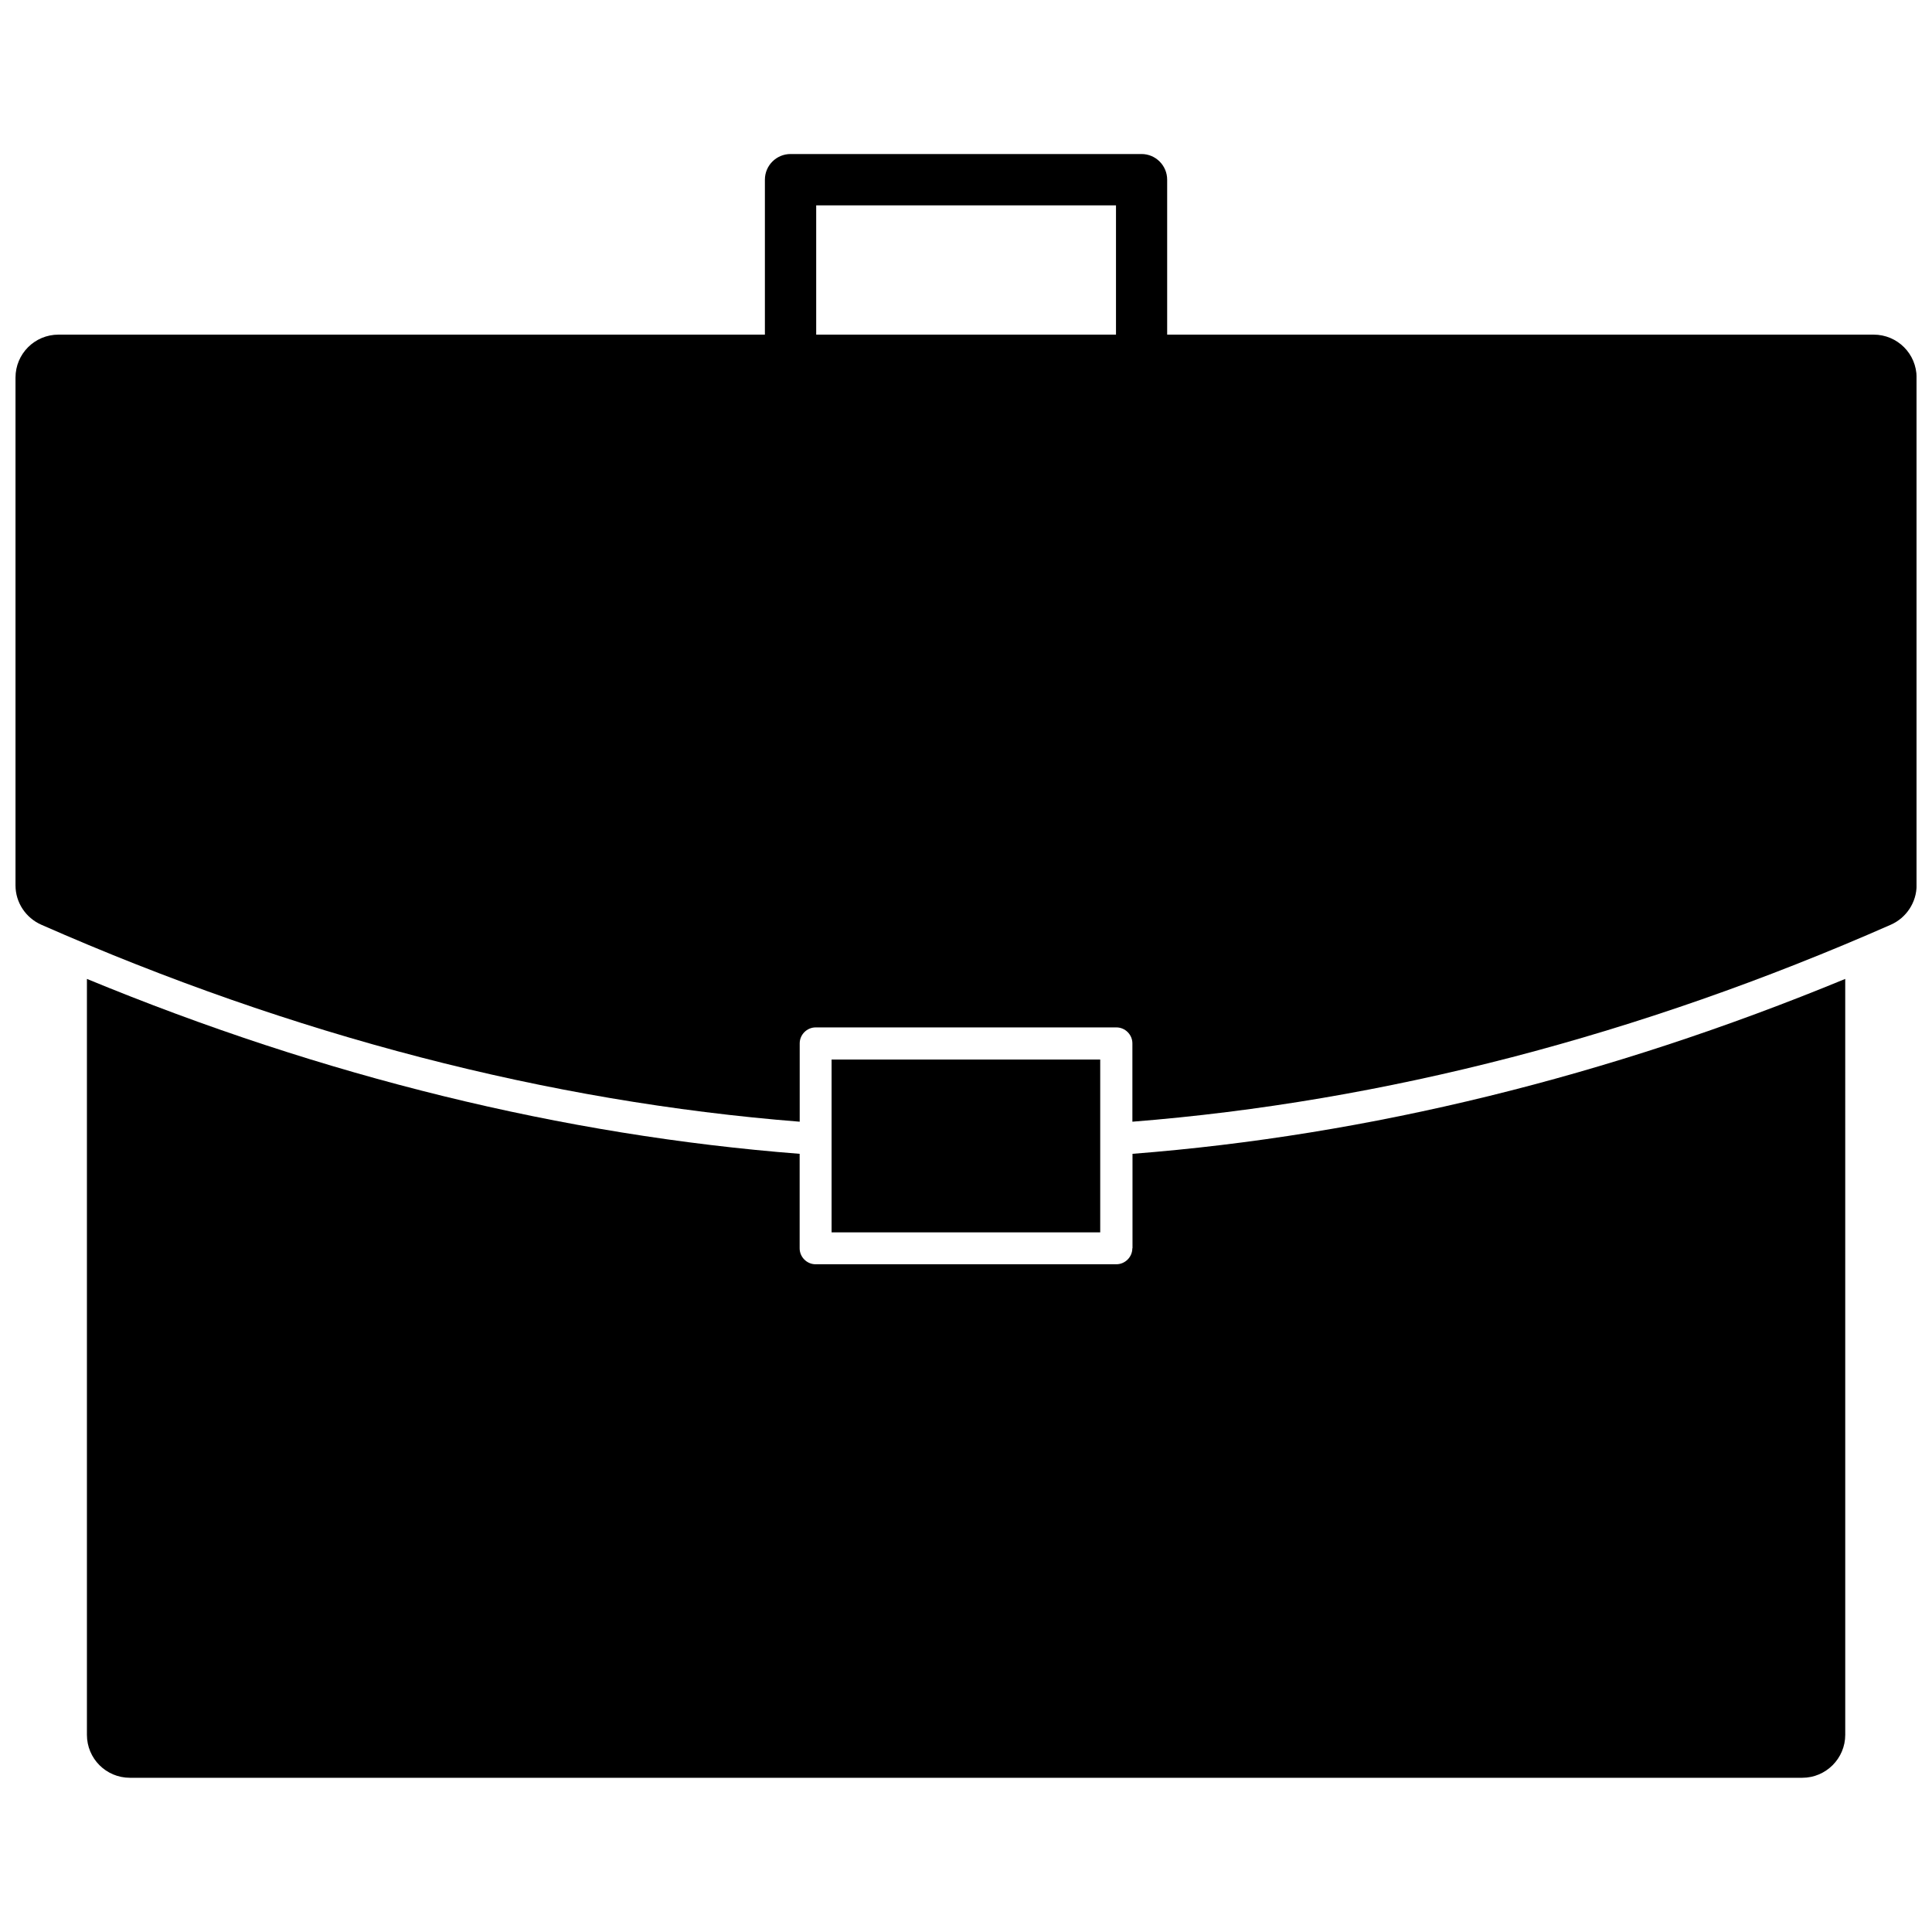
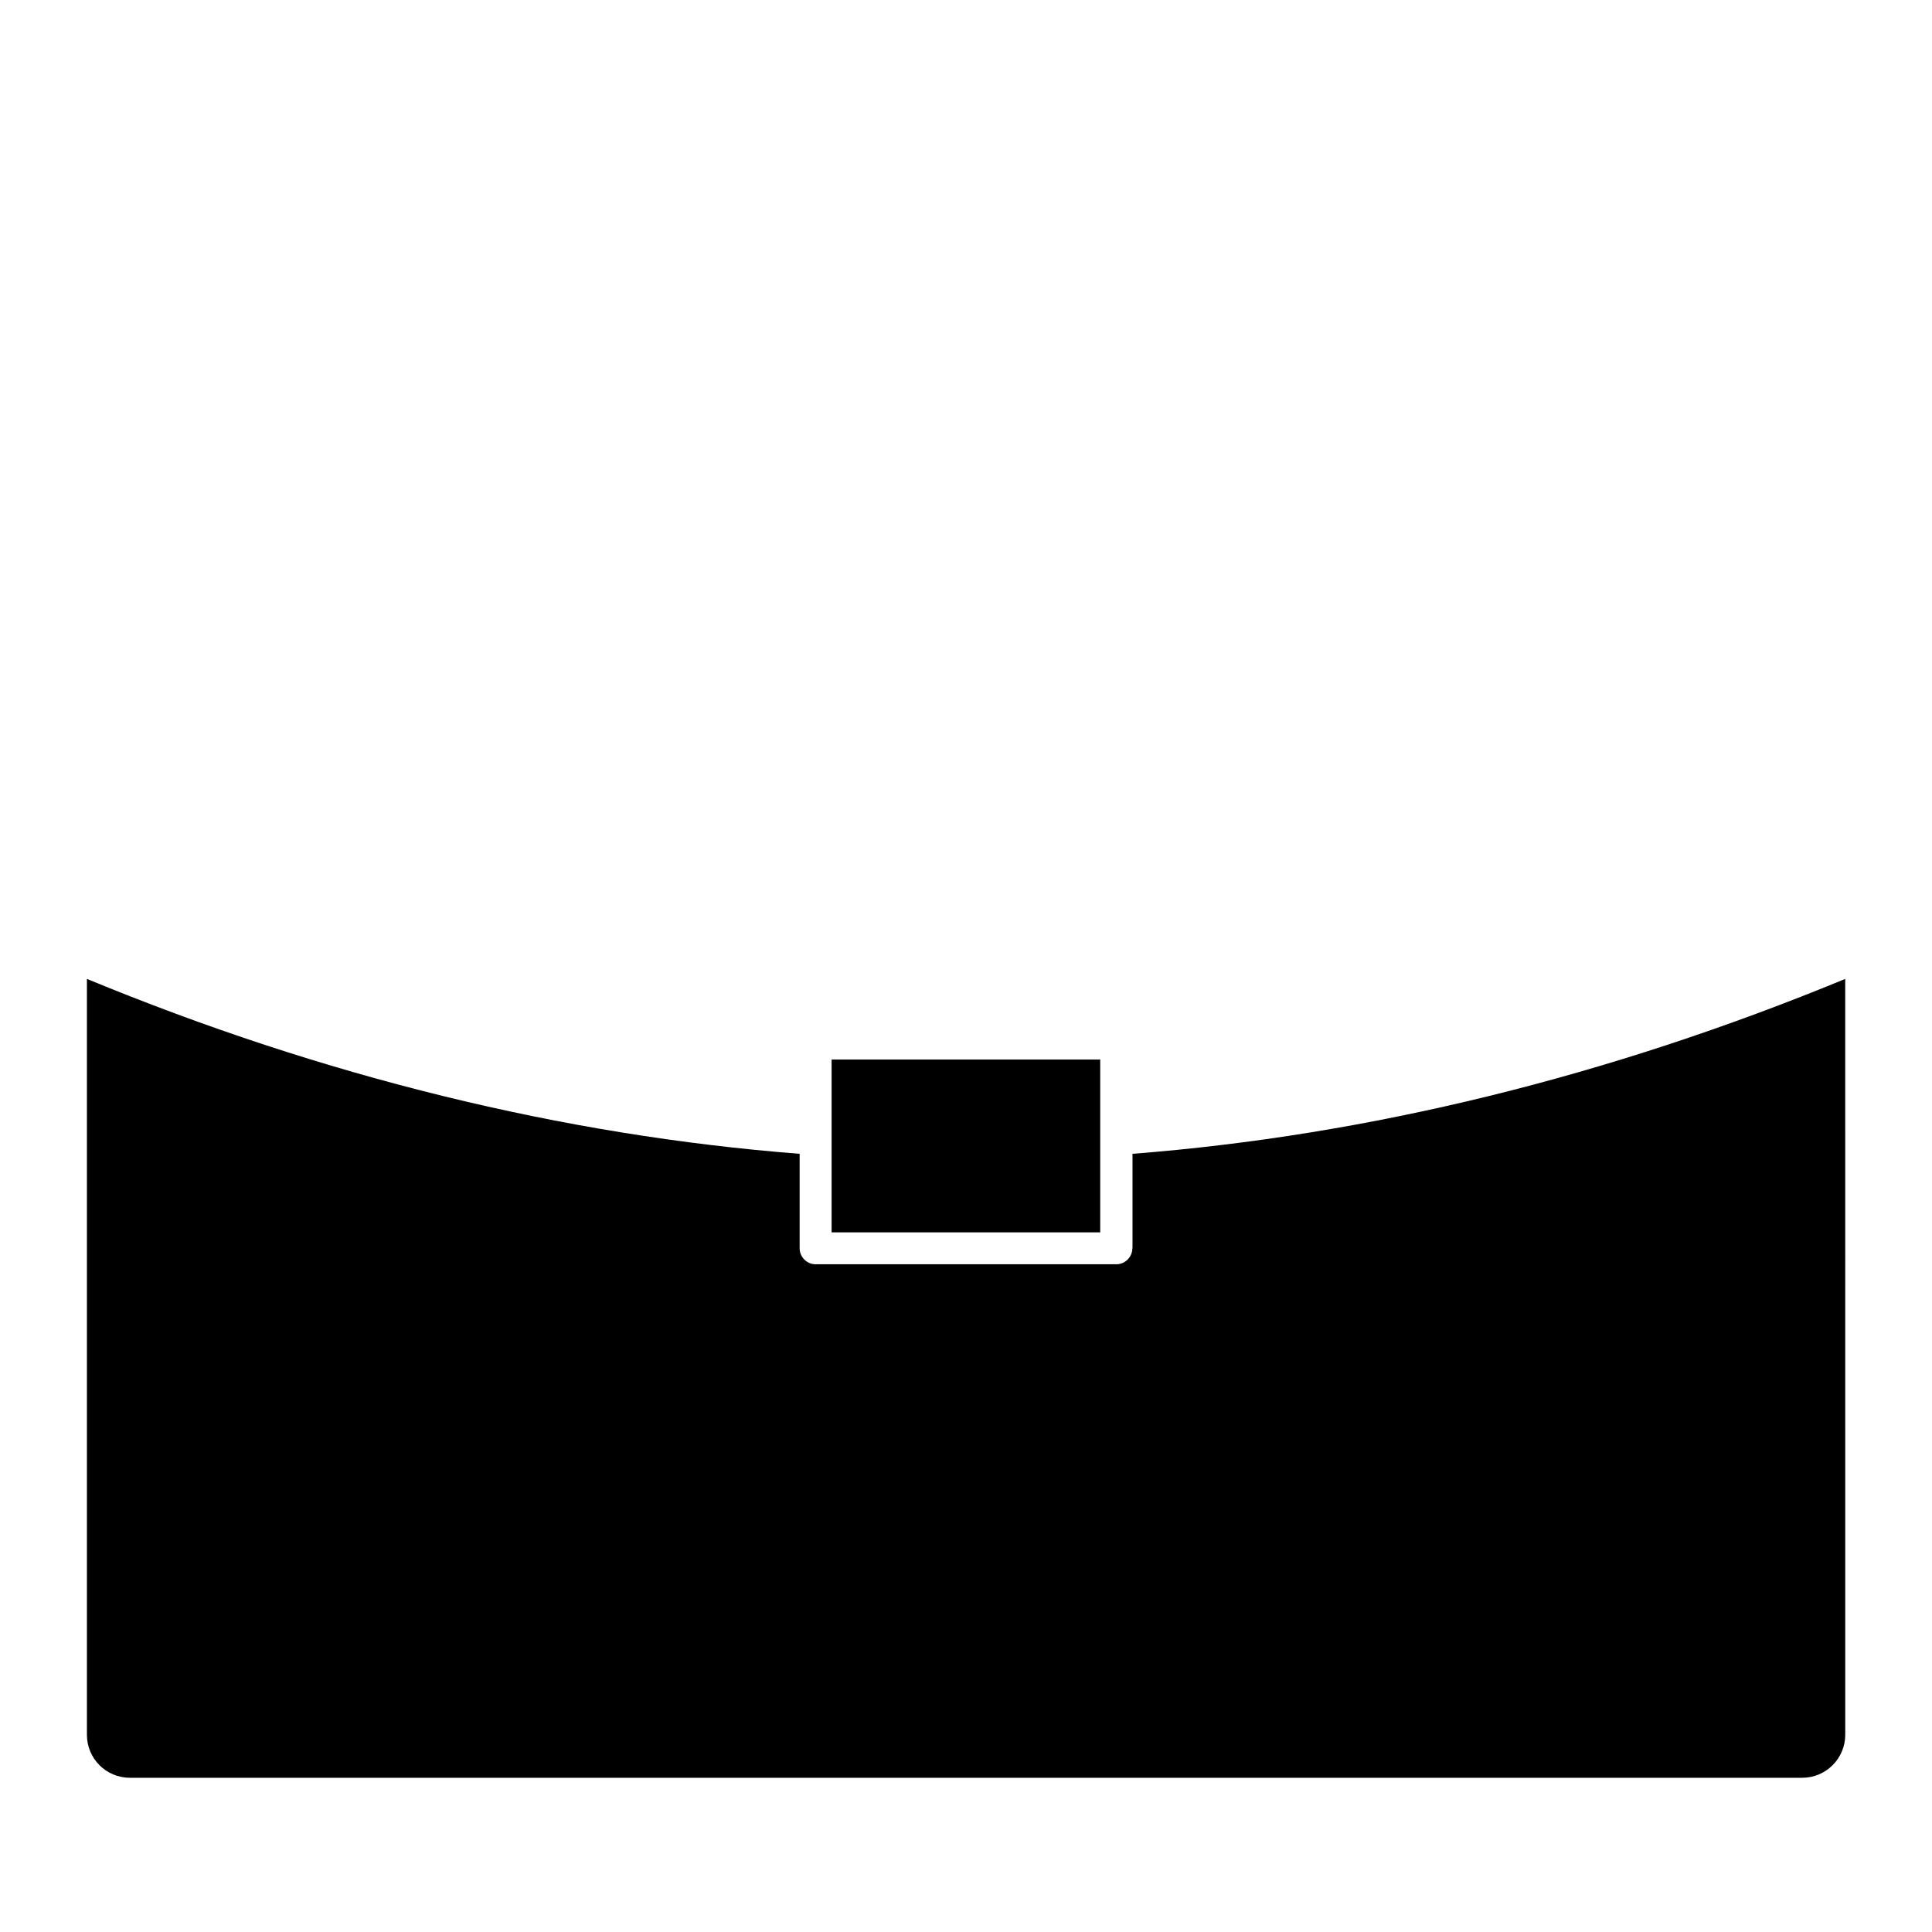
<svg xmlns="http://www.w3.org/2000/svg" width="800px" height="800px" version="1.1" viewBox="144 144 512 512">
  <defs>
    <clipPath id="a">
      <path d="m148.09 184h503.81v258h-503.81z" />
    </clipPath>
  </defs>
  <path d="m444.08 474.81c0 2.316-1.914 4.231-4.231 4.231l-79.703 0.004c-2.316 0-4.231-1.914-4.231-4.231v-25.039c-62.723-4.887-126.15-20.453-188.88-46.352v200.32c0 6.297 5.09 11.387 11.387 11.387h443.2c6.297 0 11.387-5.141 11.387-11.387l-0.004-200.32c-62.773 25.895-126.2 41.465-188.88 46.352v25.035z" />
  <path d="m364.38 424.79h71.188v45.797h-71.188z" />
  <g clip-path="url(#a)">
-     <path d="m640.52 232.68h-187.21v-41.062c0-3.727-3.023-6.801-6.801-6.801h-93.004c-3.727 0-6.801 3.023-6.801 6.801v41.059l-187.21 0.004c-6.297 0-11.387 5.09-11.387 11.387v134.57c0 4.535 2.719 8.613 6.852 10.43 66.703 29.371 134.27 46.906 200.97 52.195v-20.758c0-2.316 1.914-4.231 4.231-4.231h79.703c2.316 0 4.231 1.914 4.231 4.231v20.758c66.703-5.289 134.27-22.824 200.97-52.195 4.133-1.812 6.852-5.945 6.852-10.43l0.004-134.57c0-6.297-5.086-11.387-11.387-11.387zm-280.22-34.258h79.449v34.258h-79.449z" />
-   </g>
+     </g>
</svg>